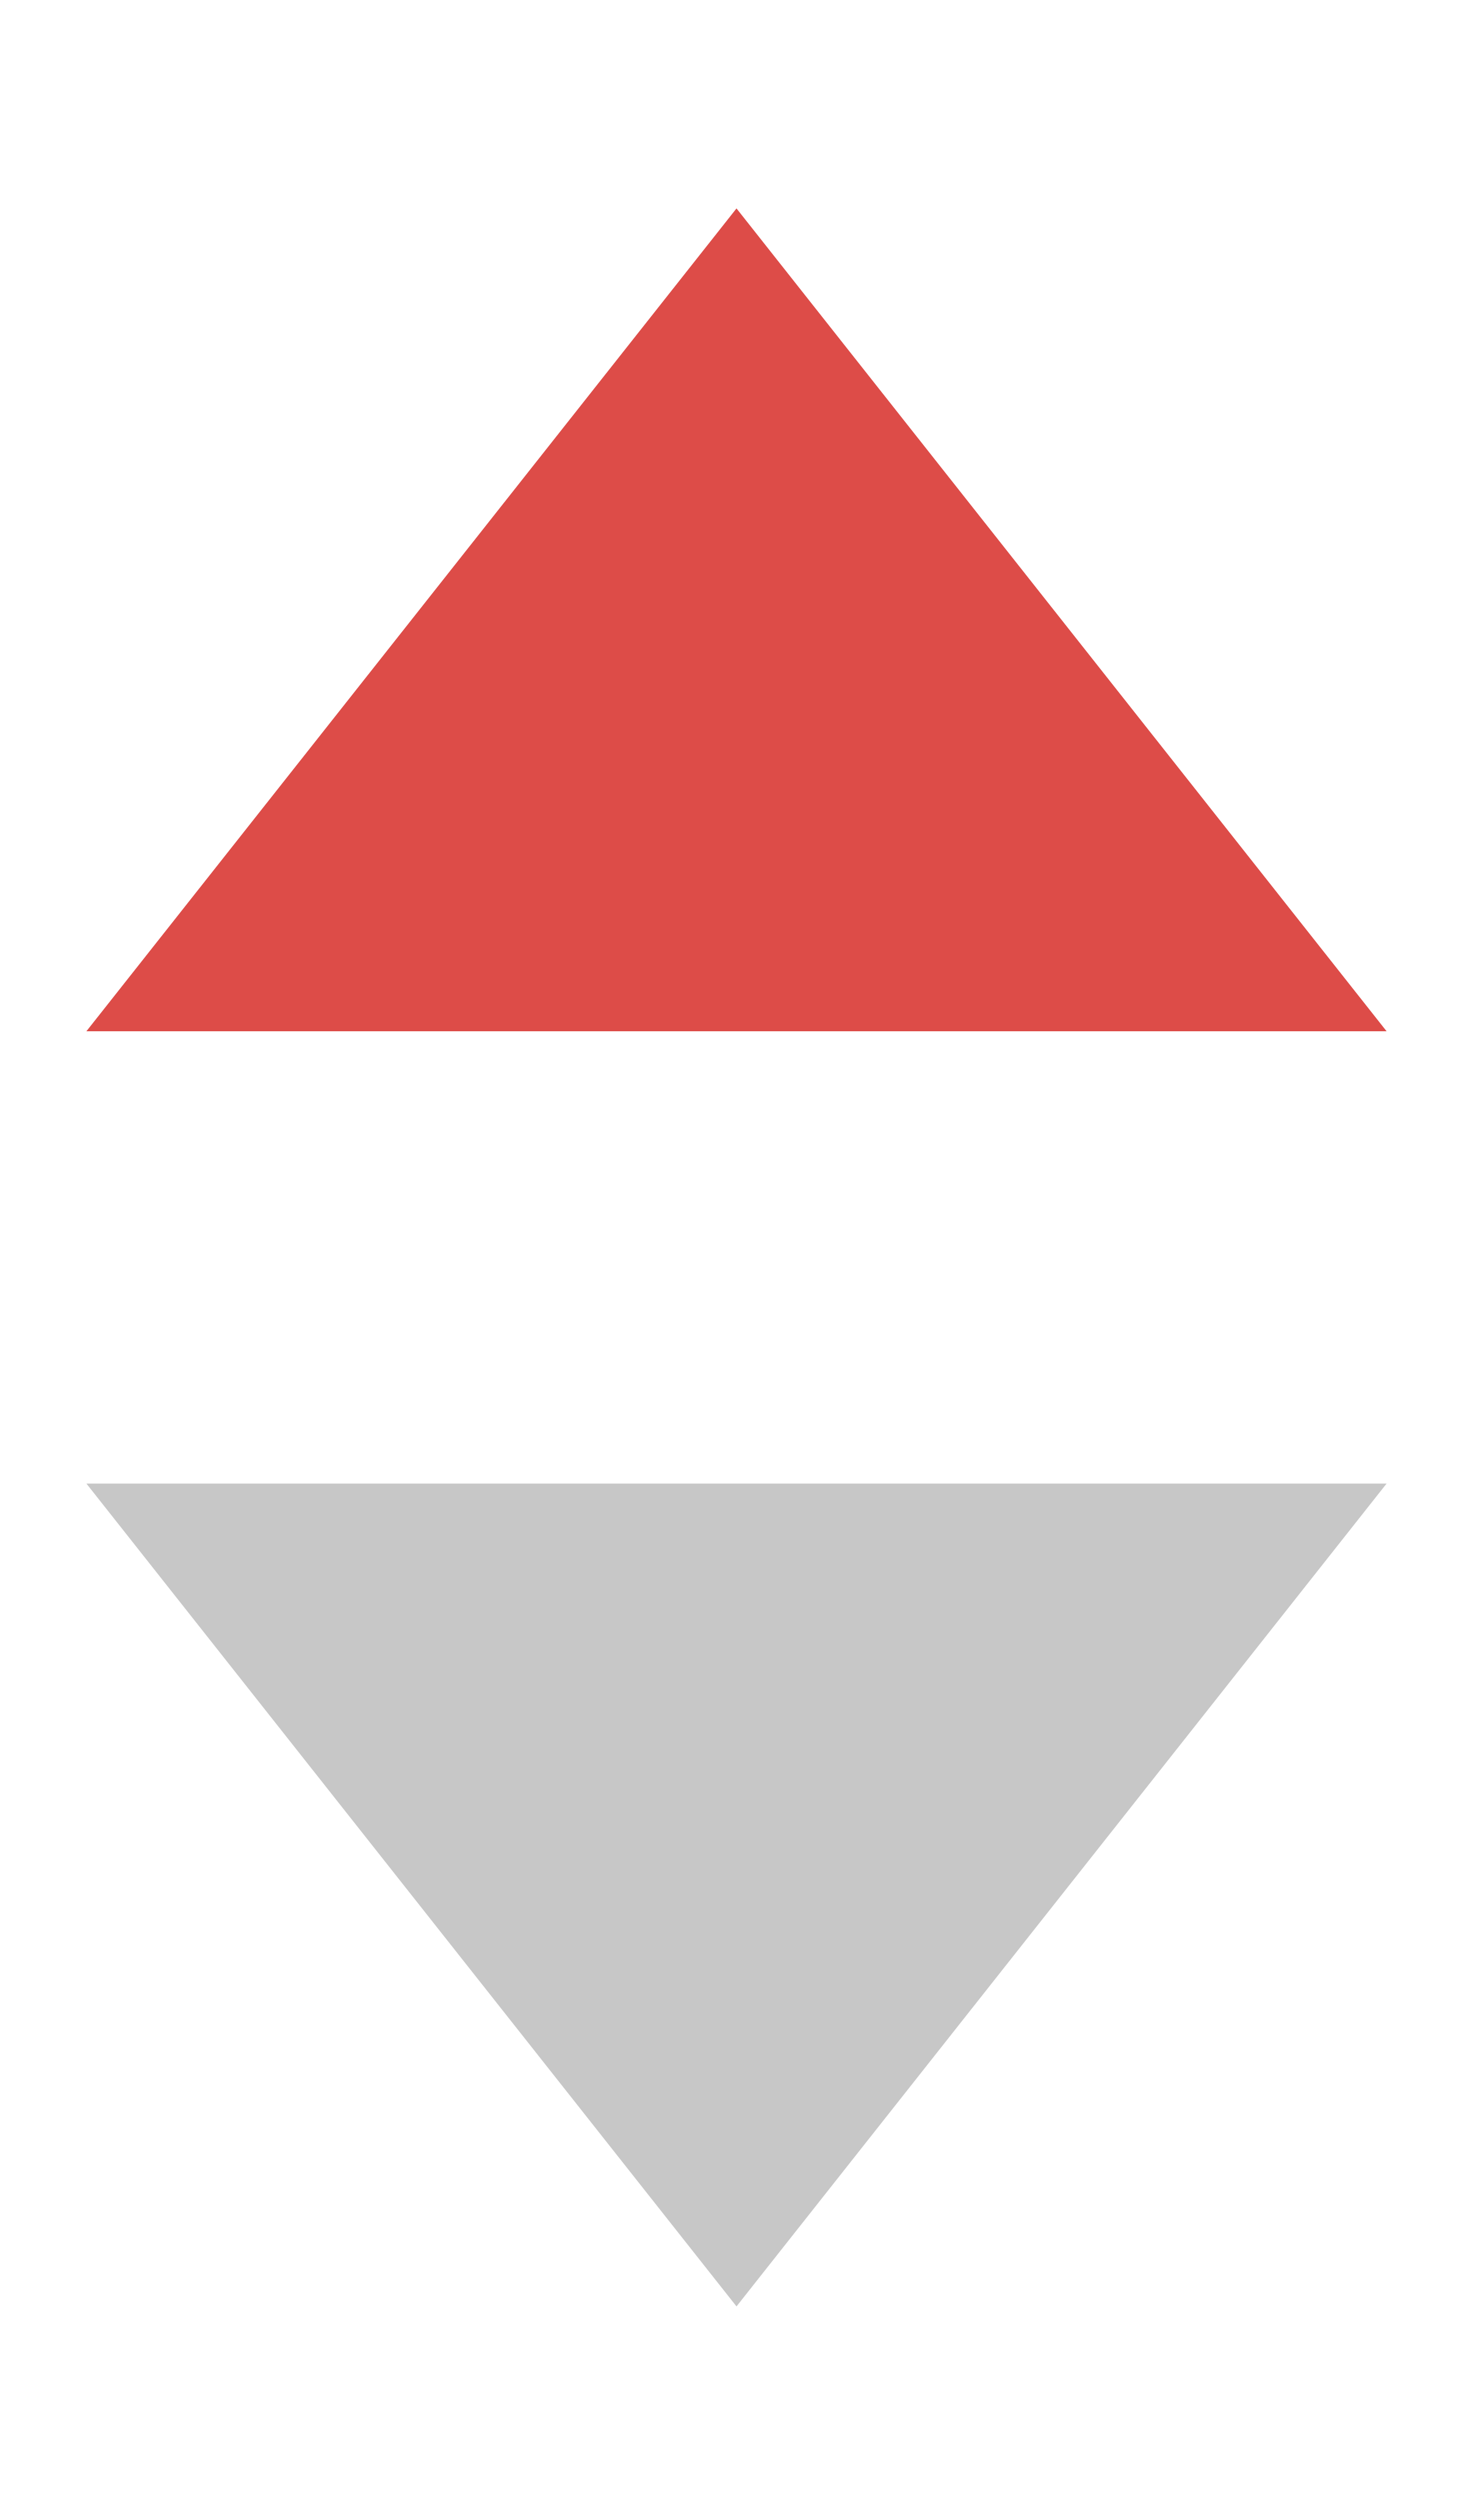
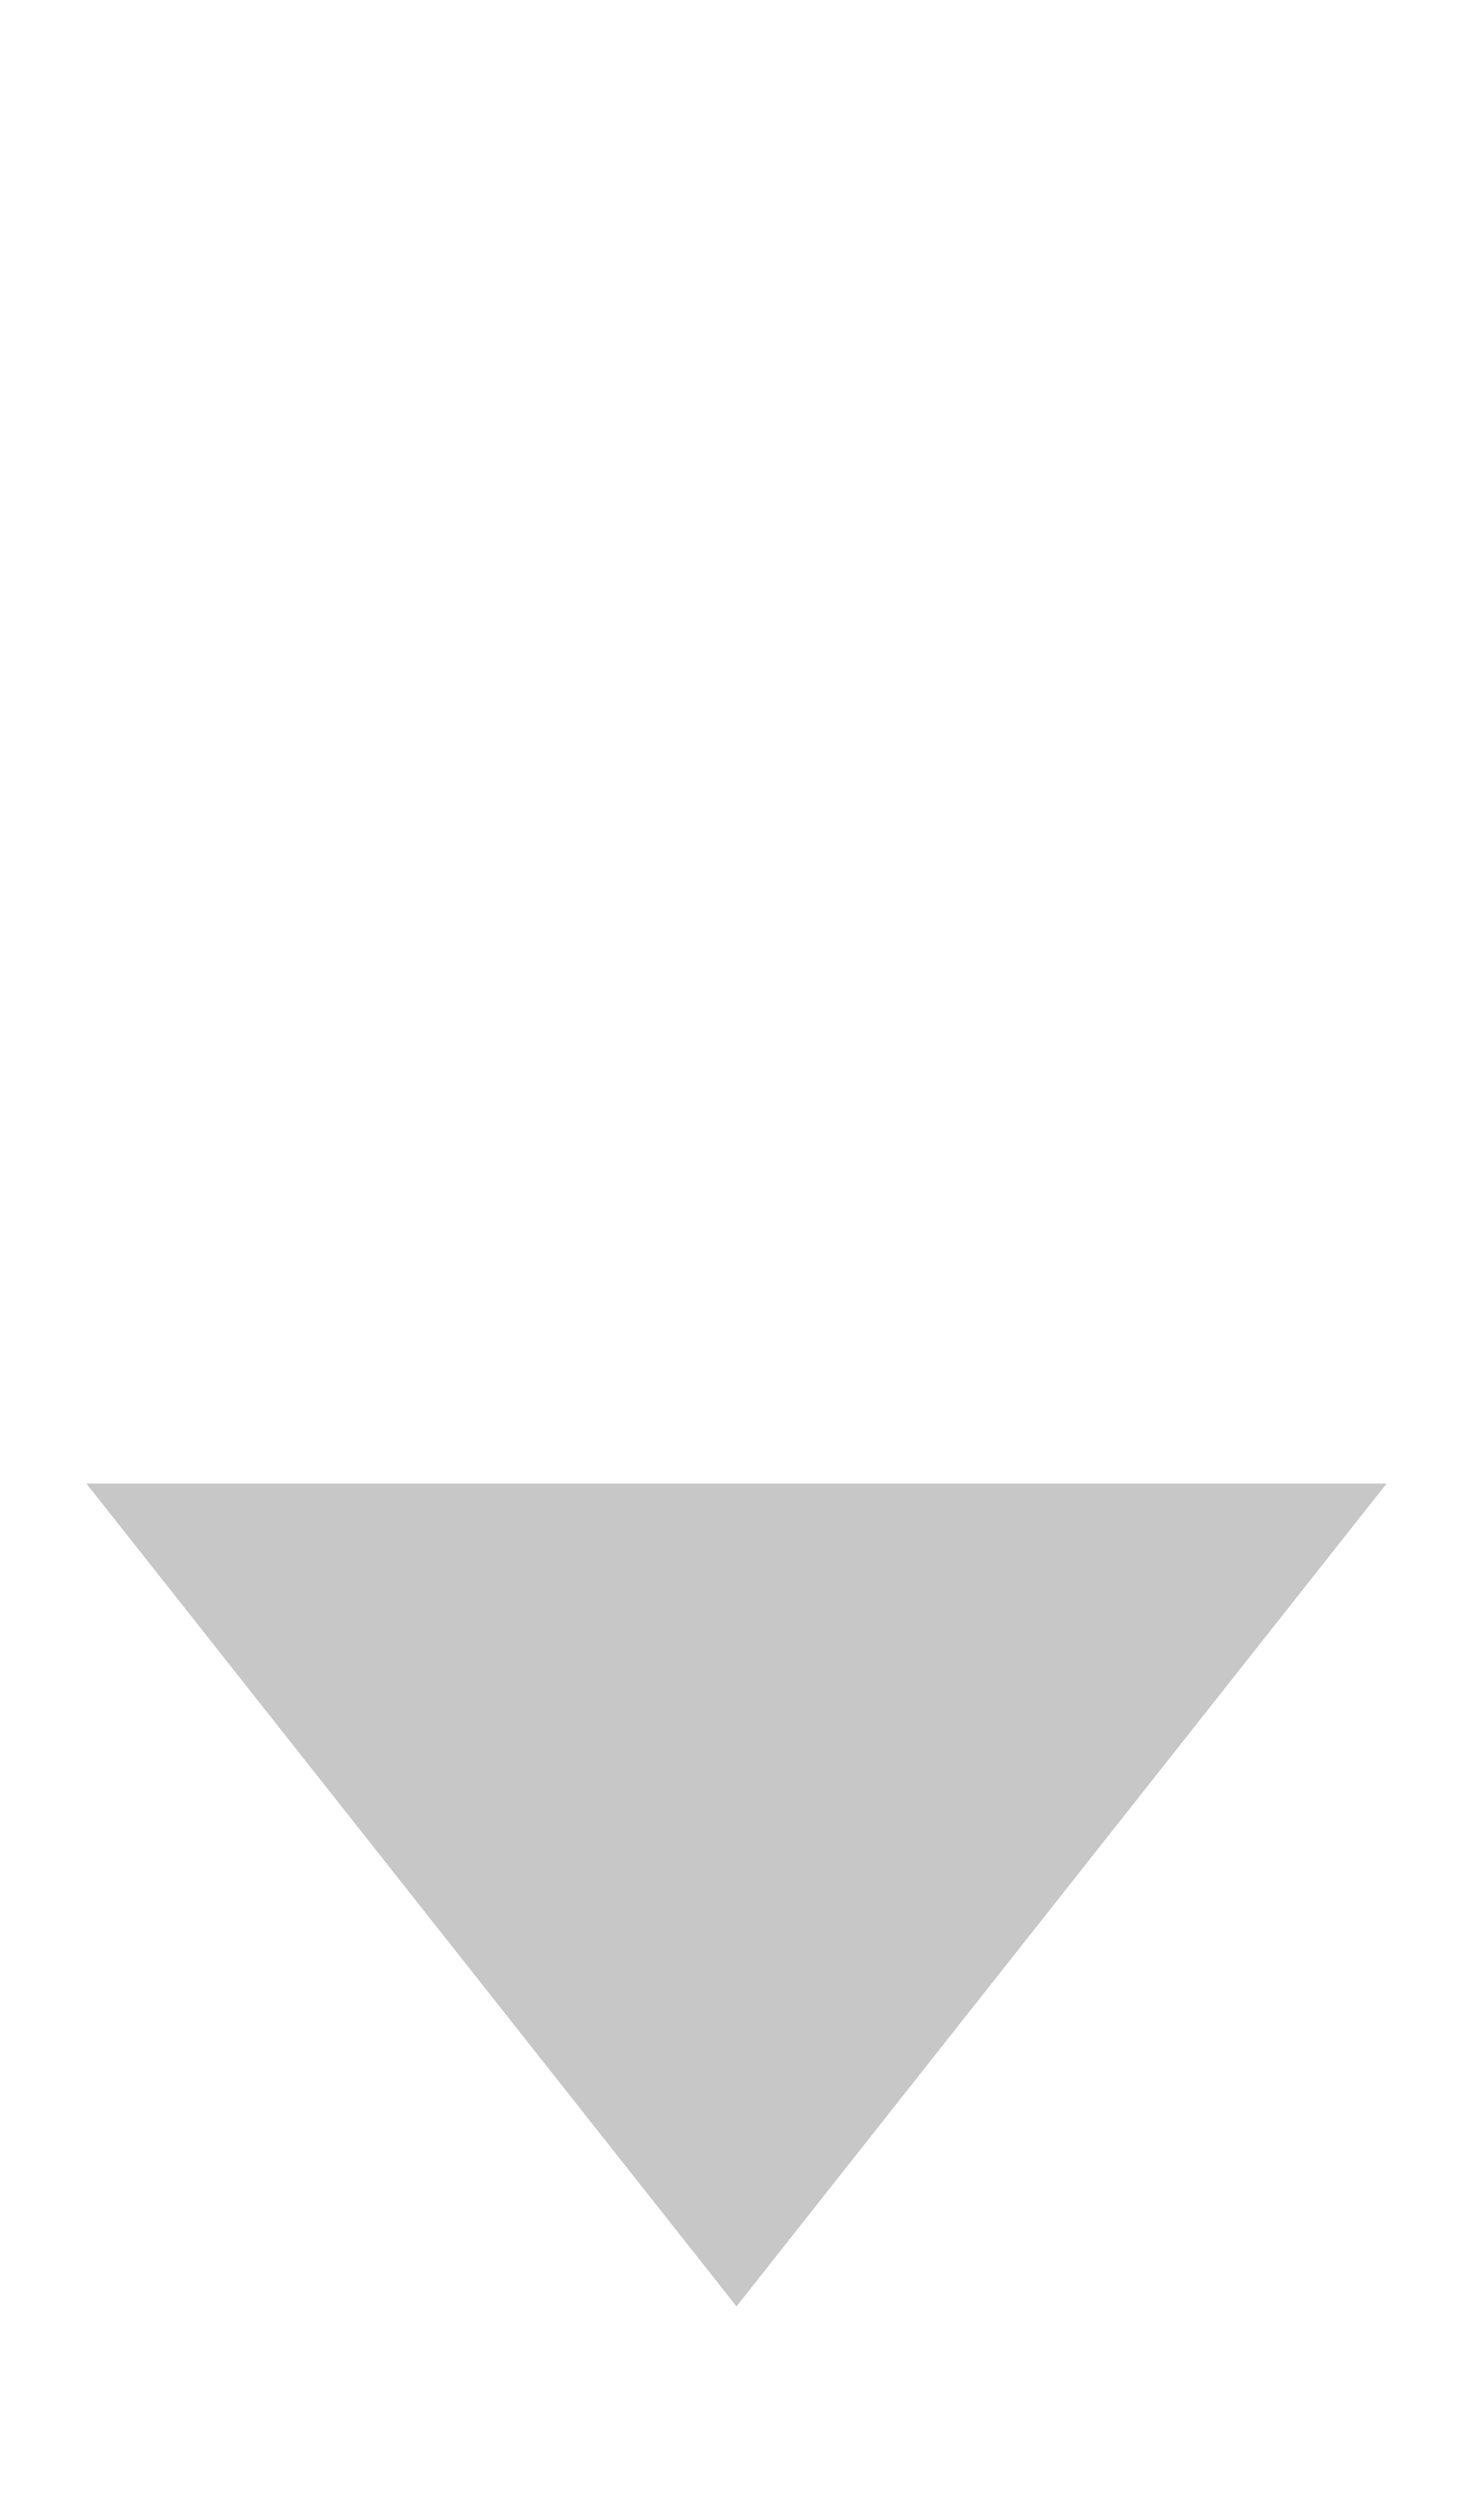
<svg xmlns="http://www.w3.org/2000/svg" width="7px" height="12px" viewBox="0 0 7 12" version="1.1">
  <title>icon/筛选箭头/红上</title>
  <g id="公募频道页/自选页" stroke="none" stroke-width="1" fill="none" fill-rule="evenodd">
    <g id="22_07_10-自选/全部1" transform="translate(-233, -92)">
      <g id="编组-2" transform="translate(0, 42)">
        <g id="编组-5" transform="translate(169, 40)">
          <g id="矩形" transform="translate(64, 10)">
-             <rect x="0" y="0" width="7" height="12" />
            <polygon fill="#C7C7C7" transform="translate(3.536, 7.536) rotate(-315) translate(-3.536, -7.536) " points="5.45 5.036 6.036 10.036 1.036 9.45" />
-             <polygon fill="#DD4C48" transform="translate(3.536, 4.536) scale(1, -1) rotate(-315) translate(-3.536, -4.536) " points="5.45 2.036 6.036 7.036 1.036 6.45" />
          </g>
        </g>
      </g>
    </g>
  </g>
</svg>